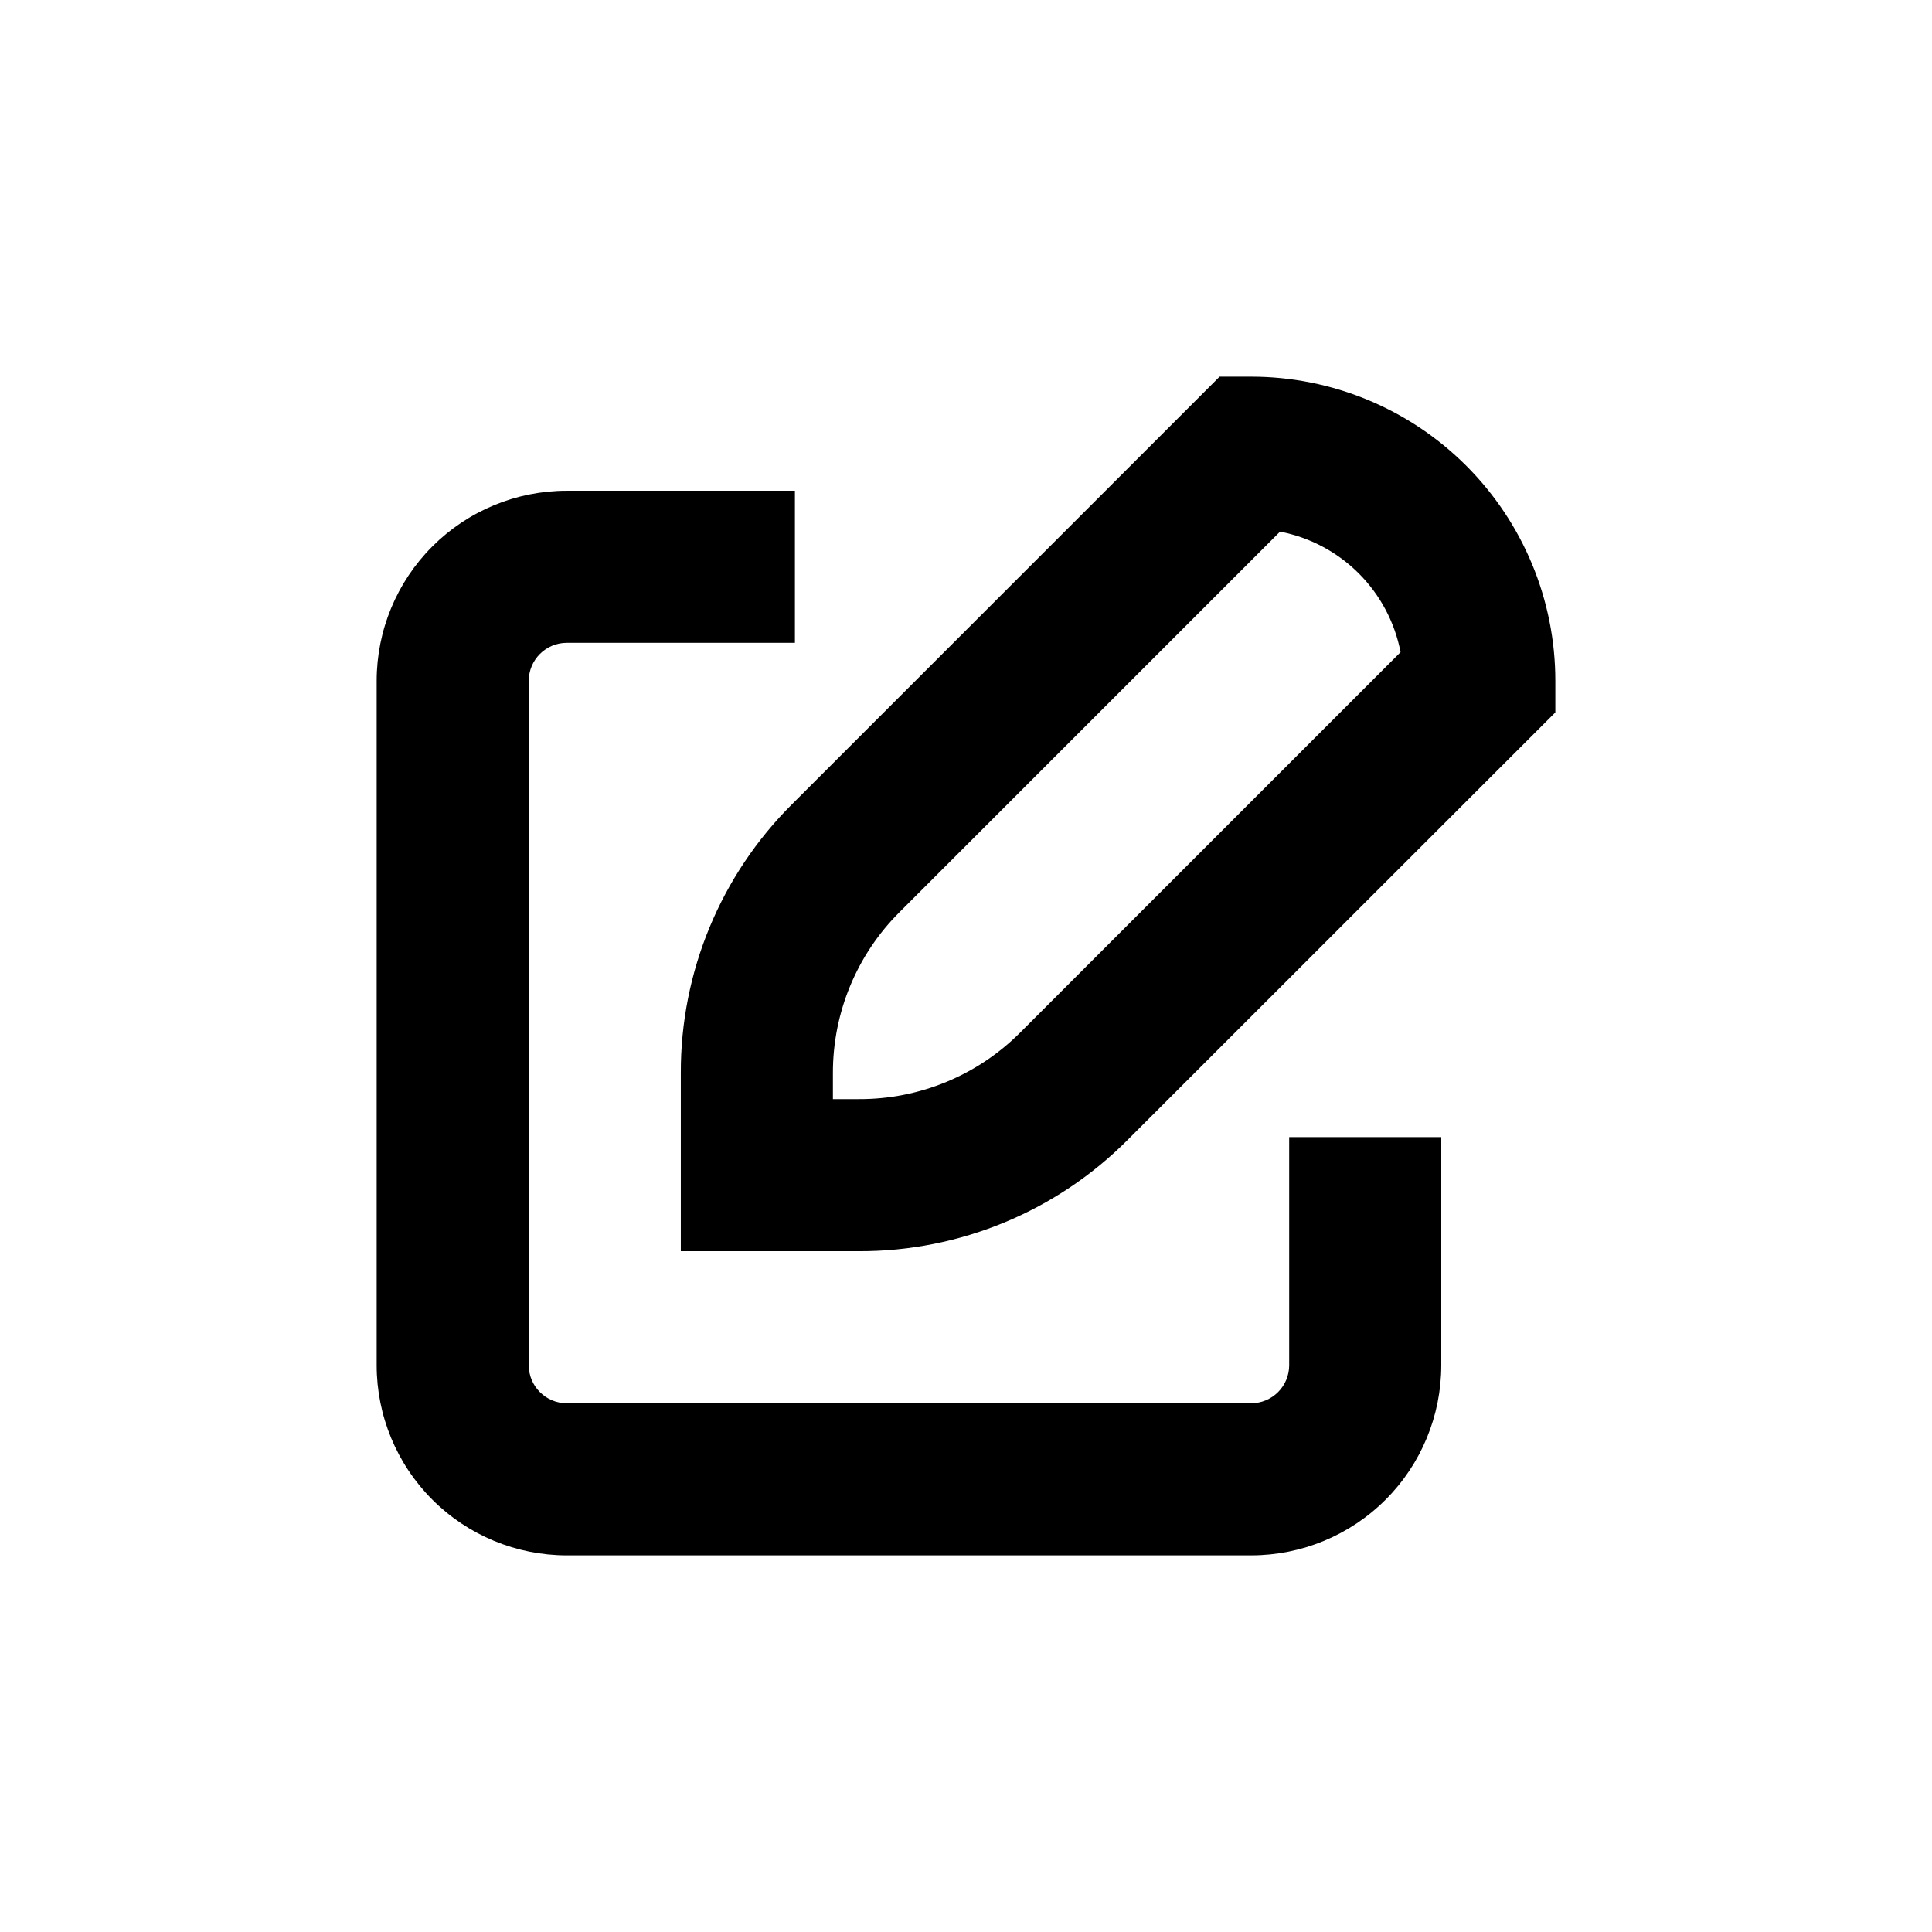
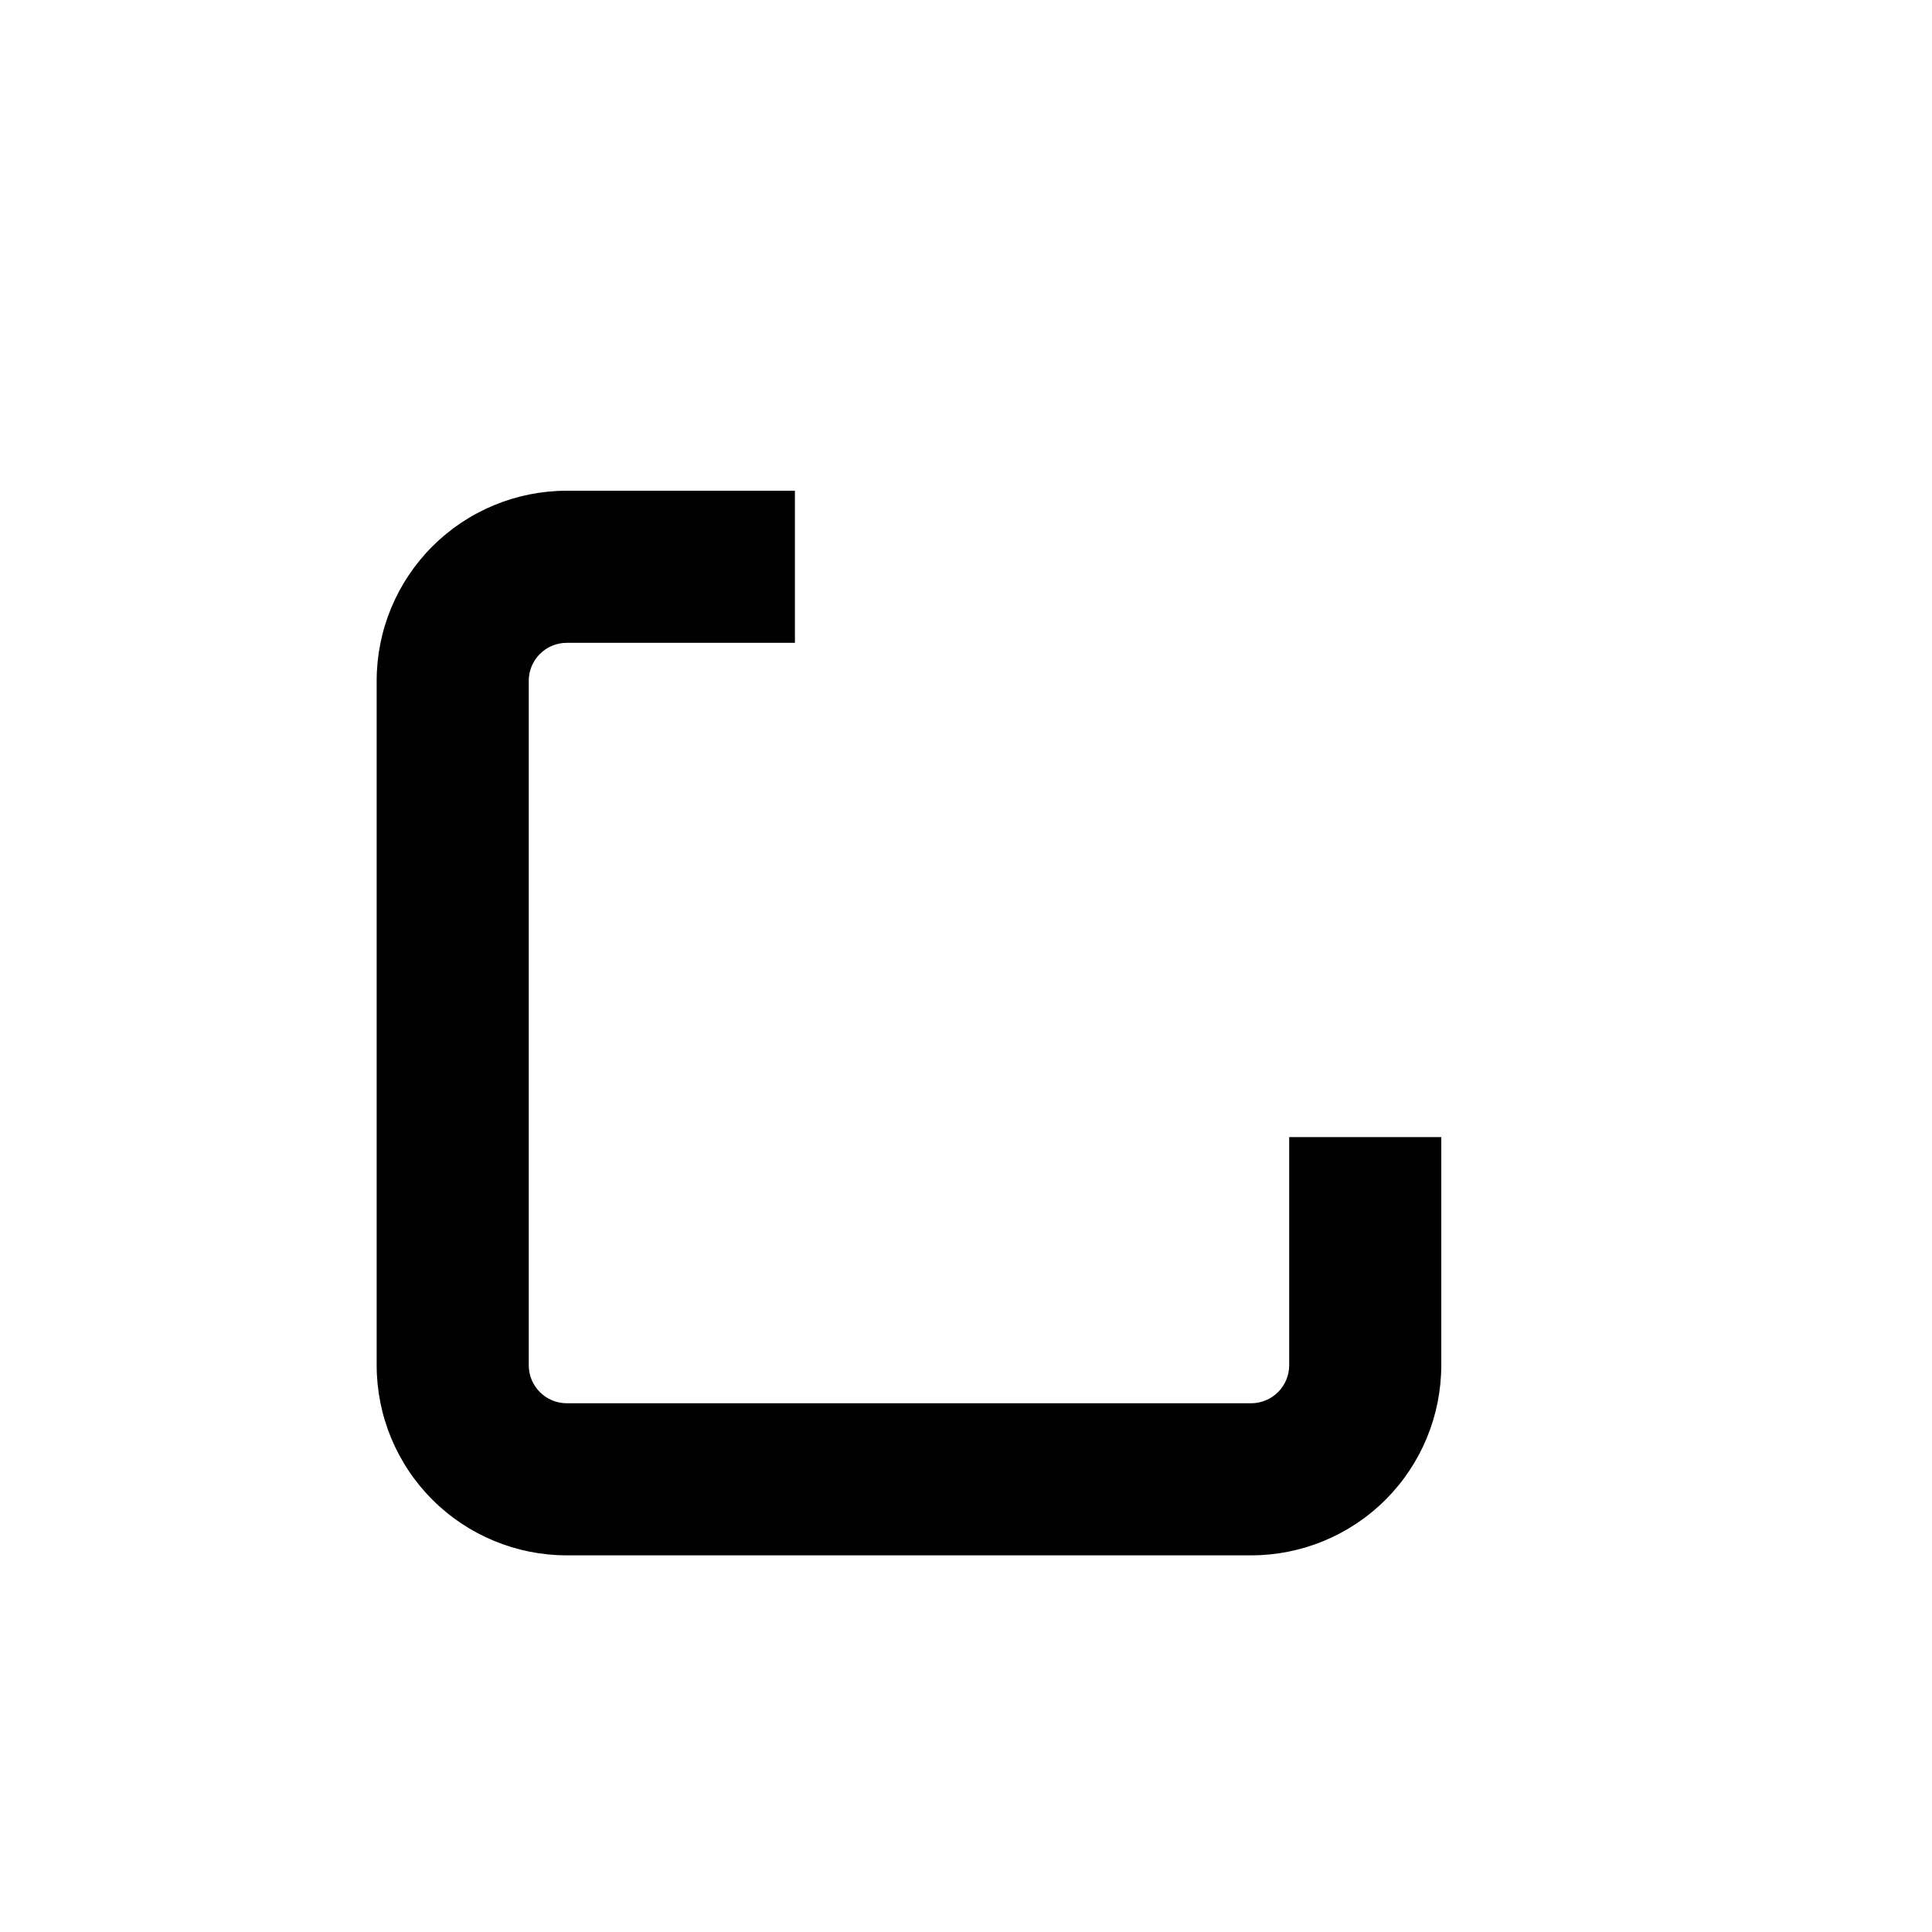
<svg xmlns="http://www.w3.org/2000/svg" fill="#000000" width="800px" height="800px" version="1.1" viewBox="144 144 512 512">
  <g>
-     <path d="m475.57 243.82h-8.363l-113.26 113.26c-18.969 18.863-29.602 44.535-29.523 71.289v47.207h47.207c26.738 0.066 52.391-10.562 71.238-29.523l113.31-113.26v-8.363c0-21.379-8.492-41.883-23.609-57-15.117-15.117-35.621-23.609-57-23.609zm-61.164 173.77c-11.32 11.371-26.723 17.742-42.773 17.684h-6.902v-6.902c-0.027-16.039 6.356-31.422 17.734-42.723l100.76-100.76c7.906 1.523 15.176 5.383 20.867 11.074 5.691 5.695 9.551 12.961 11.074 20.867z" />
    <path d="m243.82 505.8c0 13.363 5.309 26.18 14.758 35.625 9.449 9.449 22.262 14.758 35.625 14.758h181.37c13.363 0 26.176-5.309 35.625-14.758 9.449-9.445 14.754-22.262 14.754-35.625v-60.457h-40.305v60.457c0 2.676-1.059 5.238-2.949 7.125-1.891 1.891-4.453 2.953-7.125 2.953h-181.37c-5.566 0-10.078-4.512-10.078-10.078v-181.37c0-5.562 4.512-10.074 10.078-10.074h60.457v-40.305h-60.457c-13.363 0-26.176 5.309-35.625 14.754-9.449 9.449-14.758 22.266-14.758 35.625z" />
  </g>
</svg>